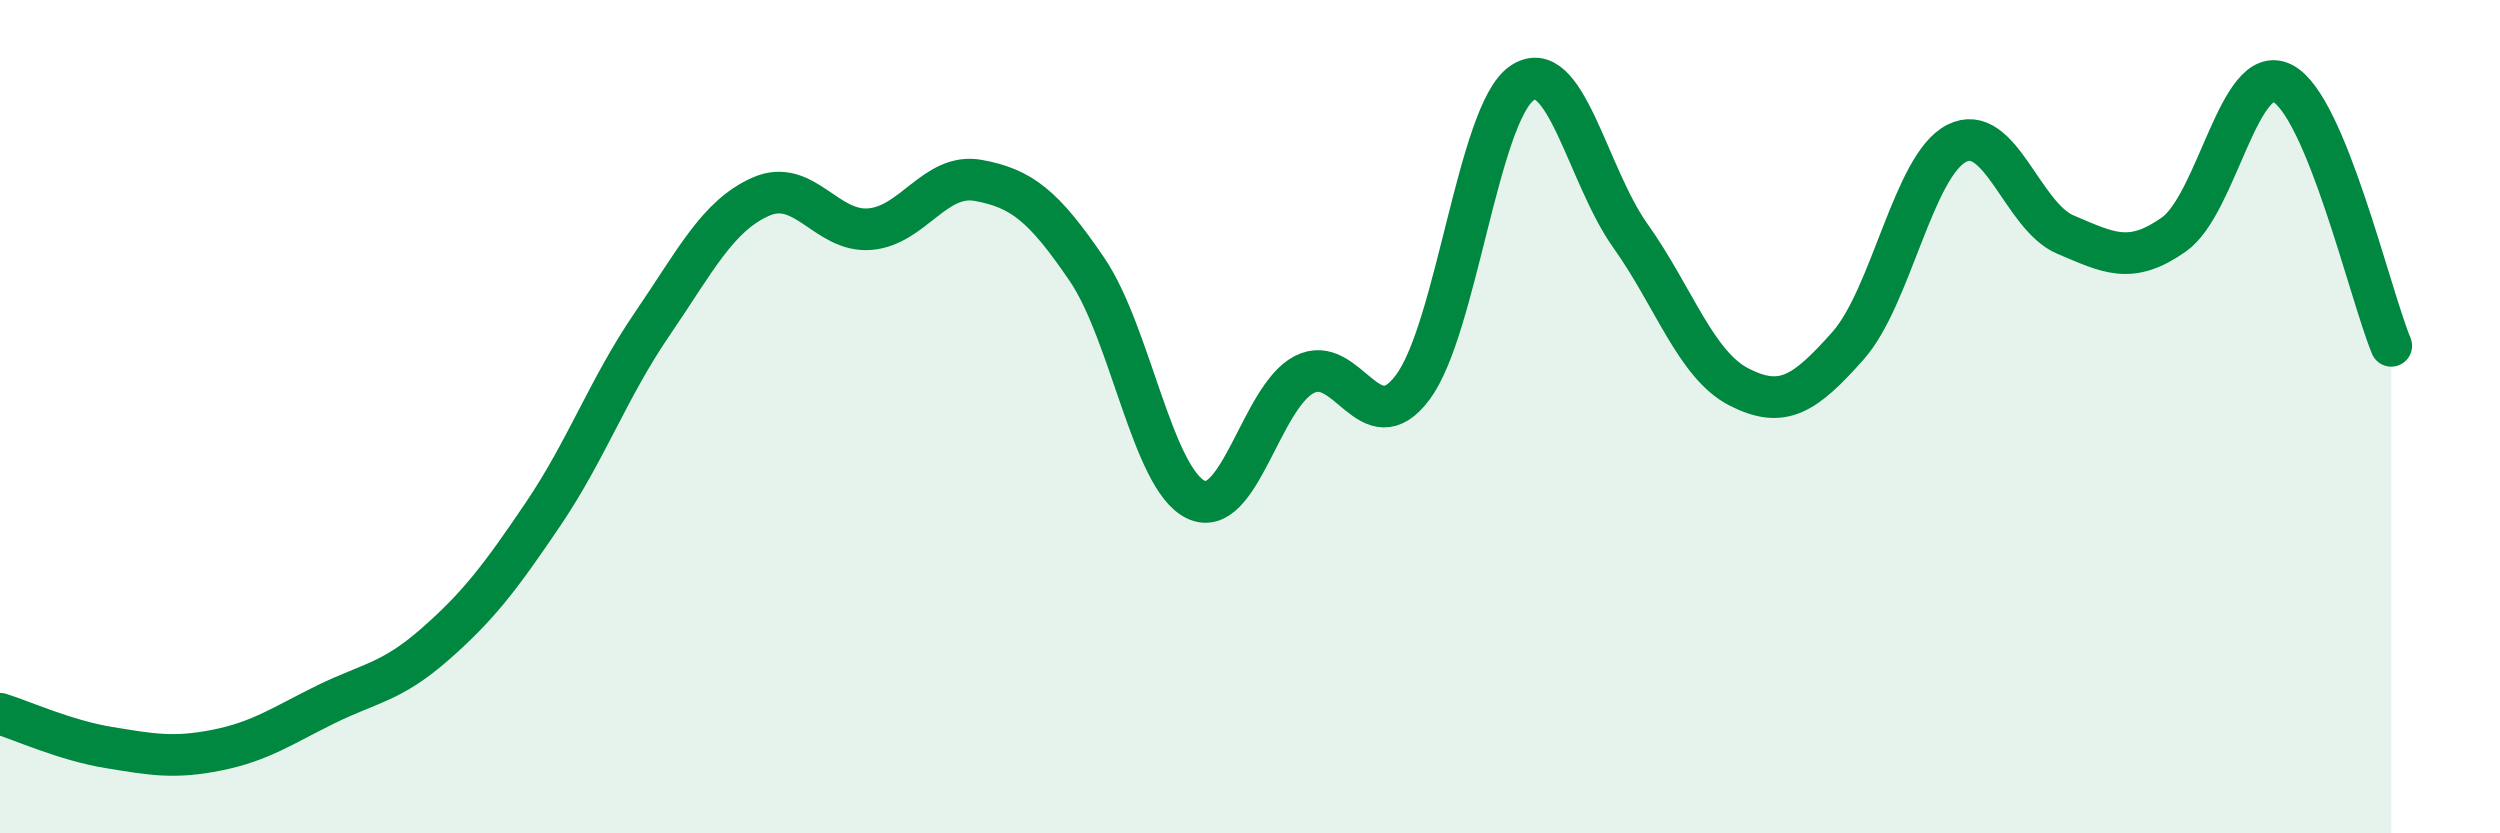
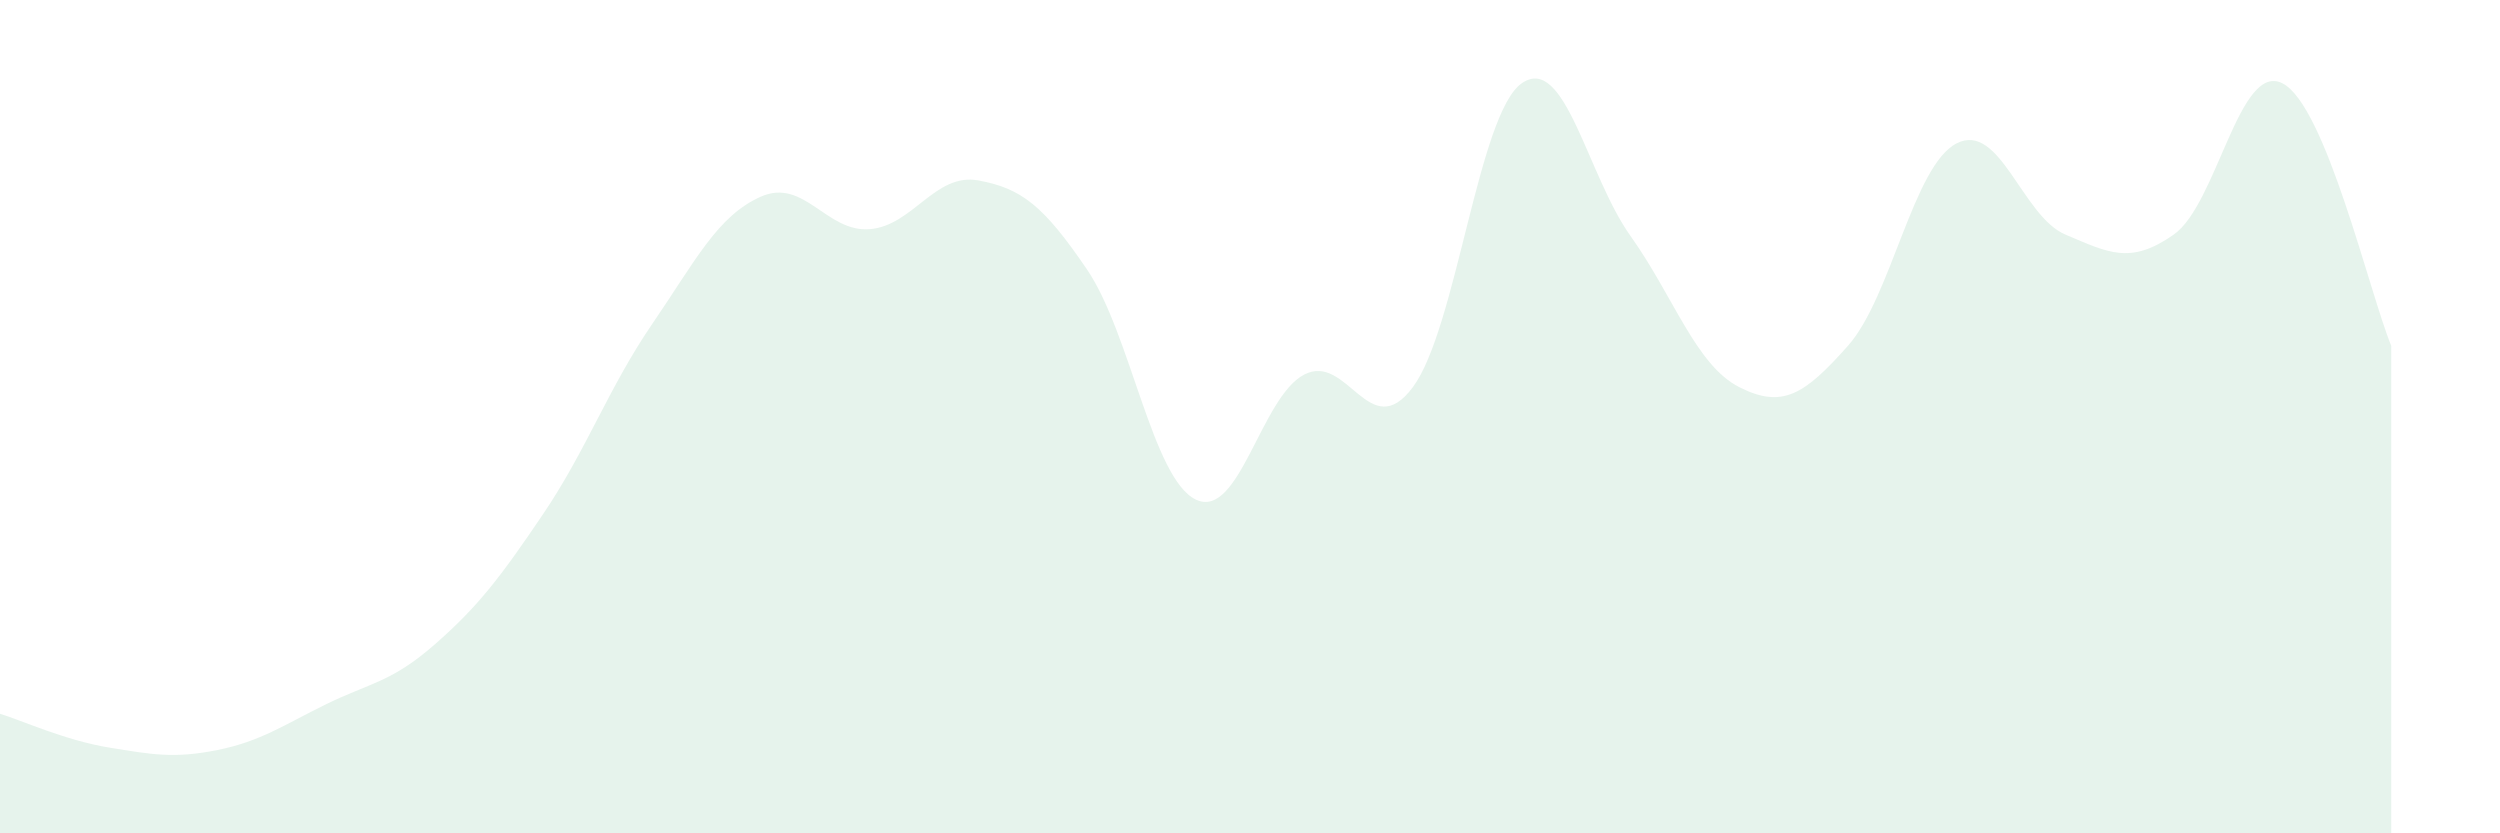
<svg xmlns="http://www.w3.org/2000/svg" width="60" height="20" viewBox="0 0 60 20">
  <path d="M 0,17.13 C 0.52,17.29 1.57,17.77 2.61,17.94 C 3.65,18.11 4.18,18.21 5.22,18 C 6.26,17.79 6.79,17.41 7.83,16.9 C 8.87,16.39 9.39,16.38 10.43,15.47 C 11.47,14.56 12,13.87 13.04,12.33 C 14.08,10.79 14.61,9.3 15.65,7.78 C 16.69,6.26 17.22,5.18 18.26,4.72 C 19.3,4.26 19.83,5.58 20.87,5.5 C 21.91,5.42 22.44,4.14 23.48,4.33 C 24.52,4.52 25.05,4.94 26.09,6.47 C 27.13,8 27.66,11.49 28.7,11.99 C 29.74,12.49 30.26,9.53 31.3,8.99 C 32.34,8.45 32.87,10.69 33.91,9.29 C 34.95,7.89 35.48,2.73 36.52,2 C 37.56,1.27 38.09,4.2 39.13,5.66 C 40.17,7.12 40.7,8.76 41.74,9.29 C 42.78,9.82 43.31,9.47 44.35,8.3 C 45.39,7.13 45.92,3.97 46.96,3.44 C 48,2.91 48.53,5.19 49.57,5.63 C 50.61,6.07 51.13,6.36 52.17,5.63 C 53.21,4.9 53.74,1.47 54.78,2 C 55.82,2.53 56.87,7.04 57.39,8.3L57.39 20L0 20Z" fill="#008740" opacity="0.1" stroke-linecap="round" stroke-linejoin="round" />
-   <path d="M 0,17.13 C 0.52,17.29 1.57,17.77 2.61,17.94 C 3.65,18.11 4.18,18.21 5.22,18 C 6.26,17.79 6.79,17.41 7.83,16.9 C 8.87,16.39 9.39,16.38 10.43,15.47 C 11.47,14.56 12,13.87 13.04,12.33 C 14.08,10.79 14.61,9.3 15.65,7.78 C 16.69,6.26 17.22,5.18 18.26,4.72 C 19.3,4.26 19.83,5.58 20.87,5.5 C 21.91,5.42 22.44,4.14 23.48,4.33 C 24.52,4.52 25.05,4.94 26.09,6.47 C 27.13,8 27.66,11.49 28.7,11.99 C 29.74,12.49 30.26,9.53 31.3,8.99 C 32.34,8.45 32.87,10.69 33.91,9.29 C 34.95,7.89 35.48,2.73 36.52,2 C 37.56,1.27 38.09,4.2 39.13,5.66 C 40.17,7.12 40.7,8.76 41.74,9.29 C 42.78,9.82 43.31,9.47 44.35,8.3 C 45.39,7.13 45.92,3.97 46.96,3.44 C 48,2.91 48.53,5.19 49.57,5.63 C 50.61,6.07 51.13,6.36 52.17,5.63 C 53.21,4.9 53.74,1.47 54.78,2 C 55.82,2.53 56.87,7.04 57.39,8.3" stroke="#008740" stroke-width="1" fill="none" stroke-linecap="round" stroke-linejoin="round" />
</svg>